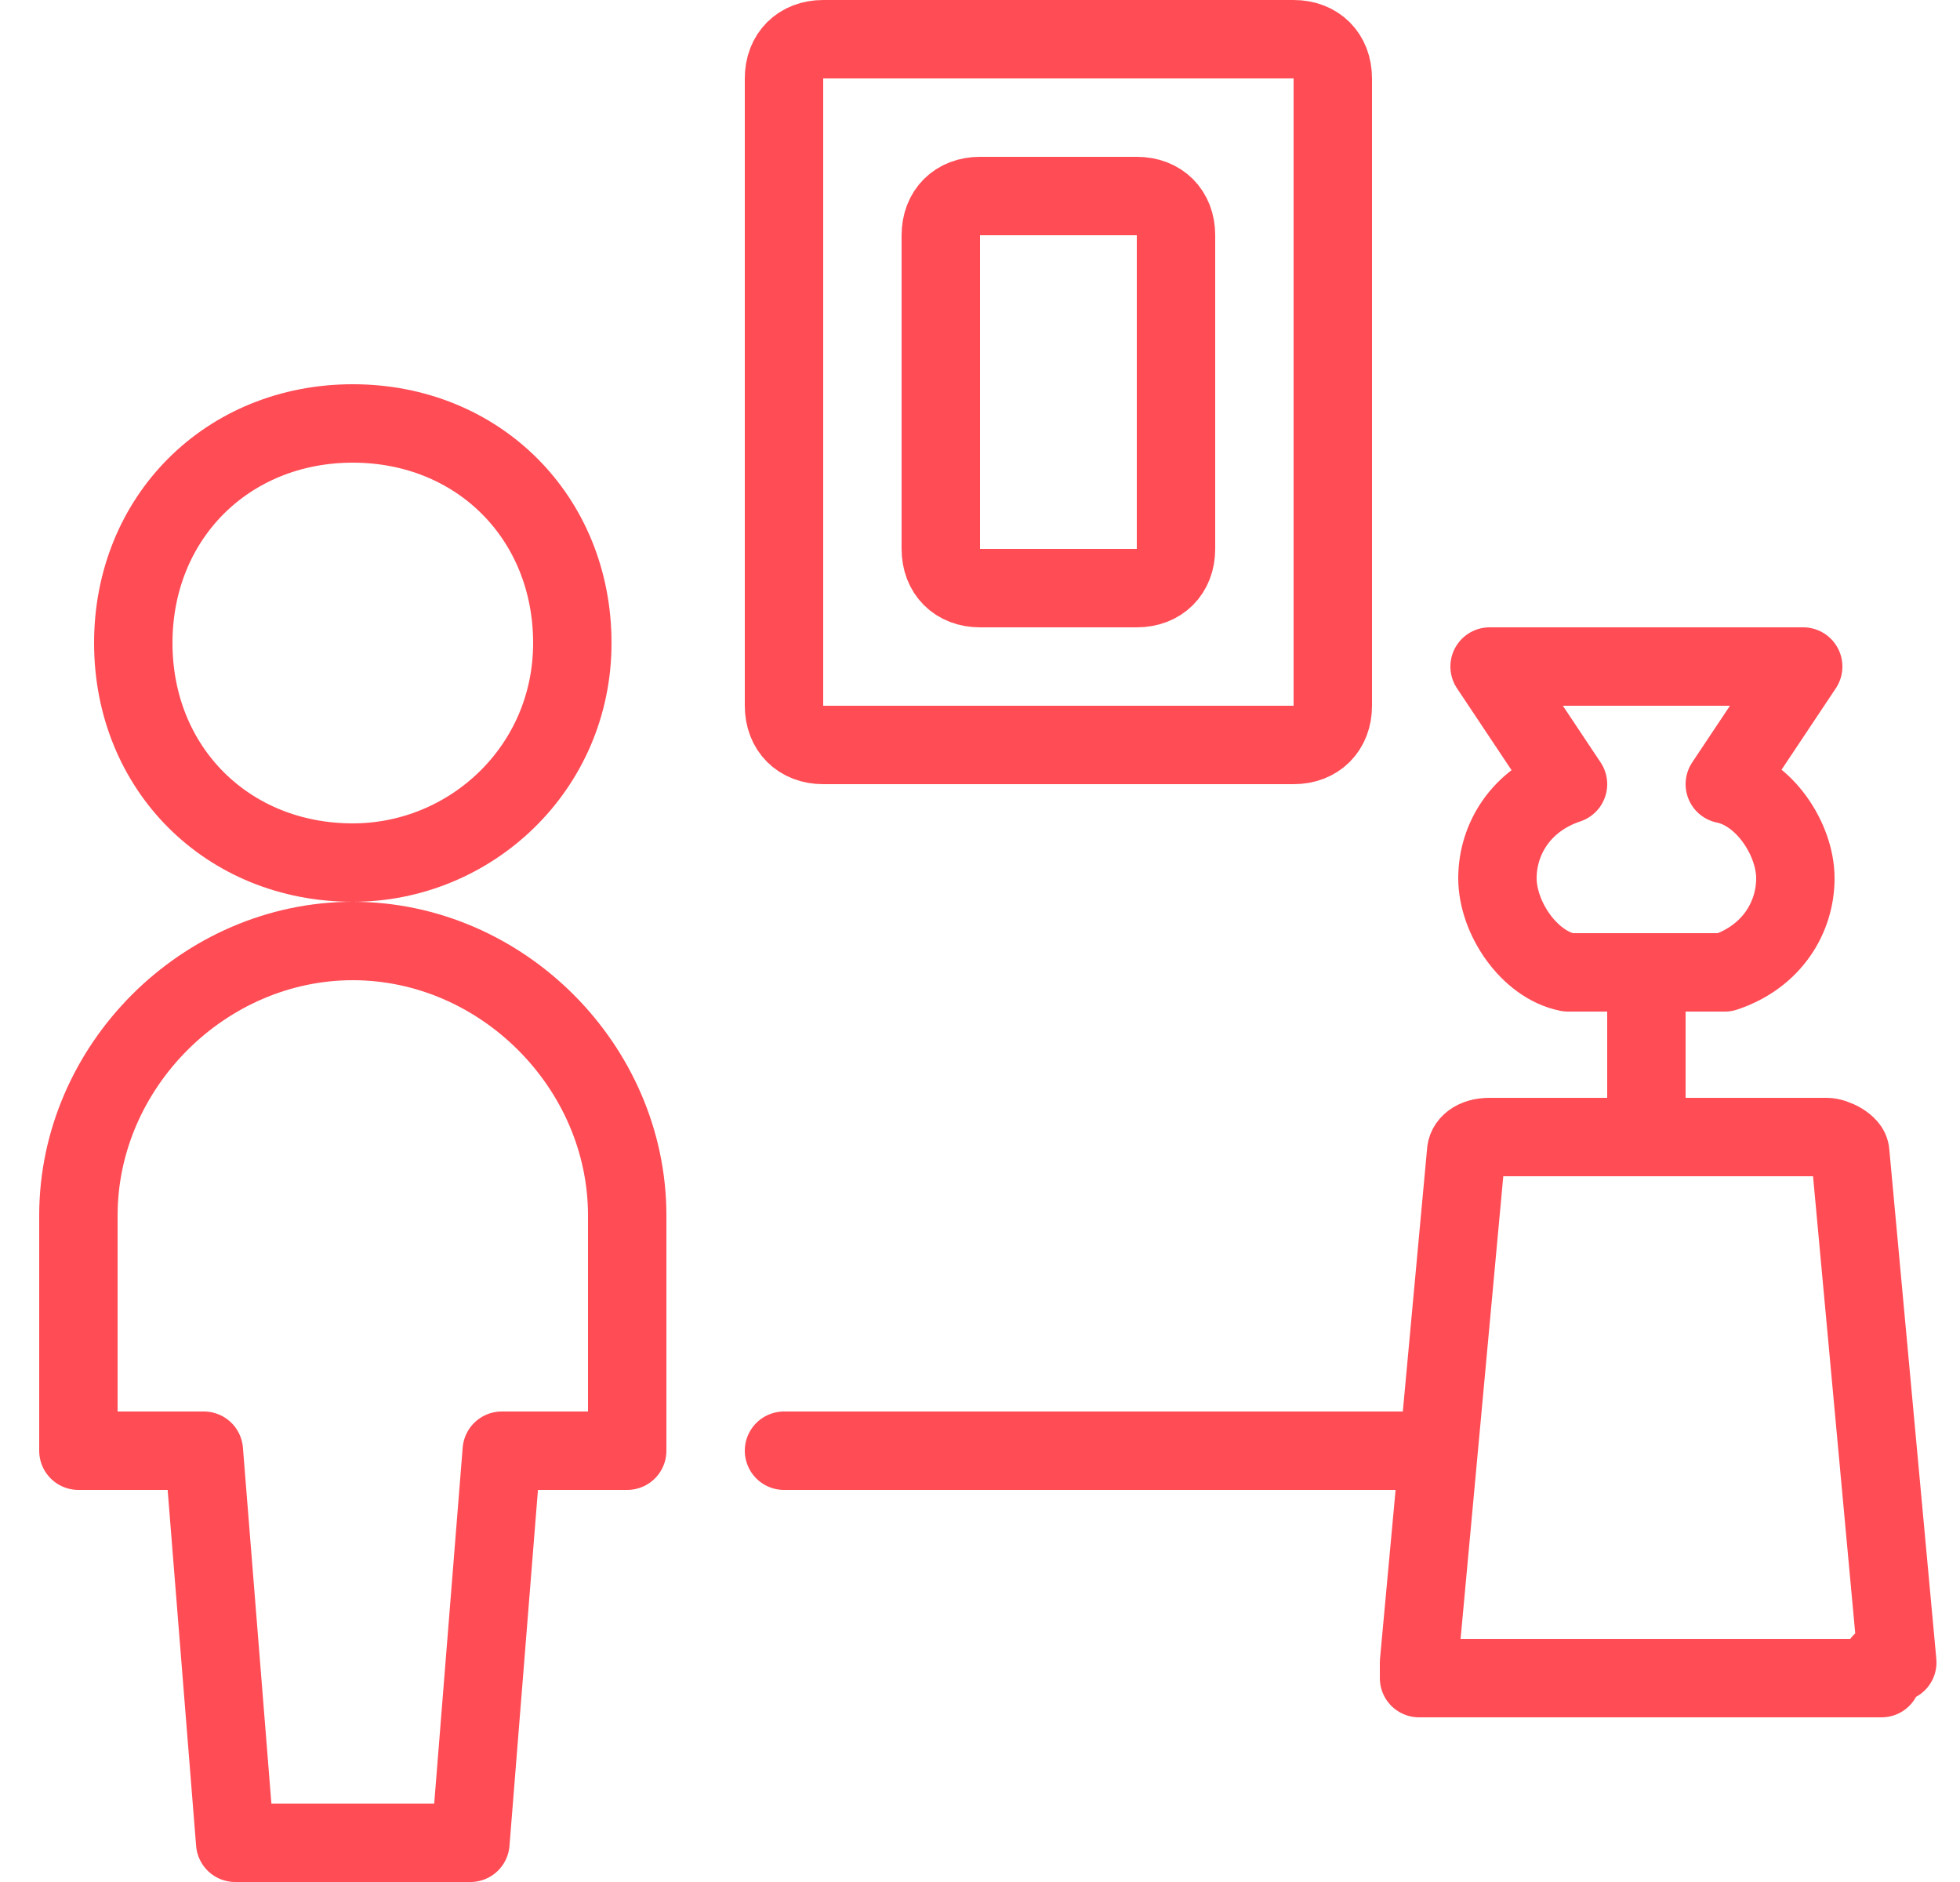
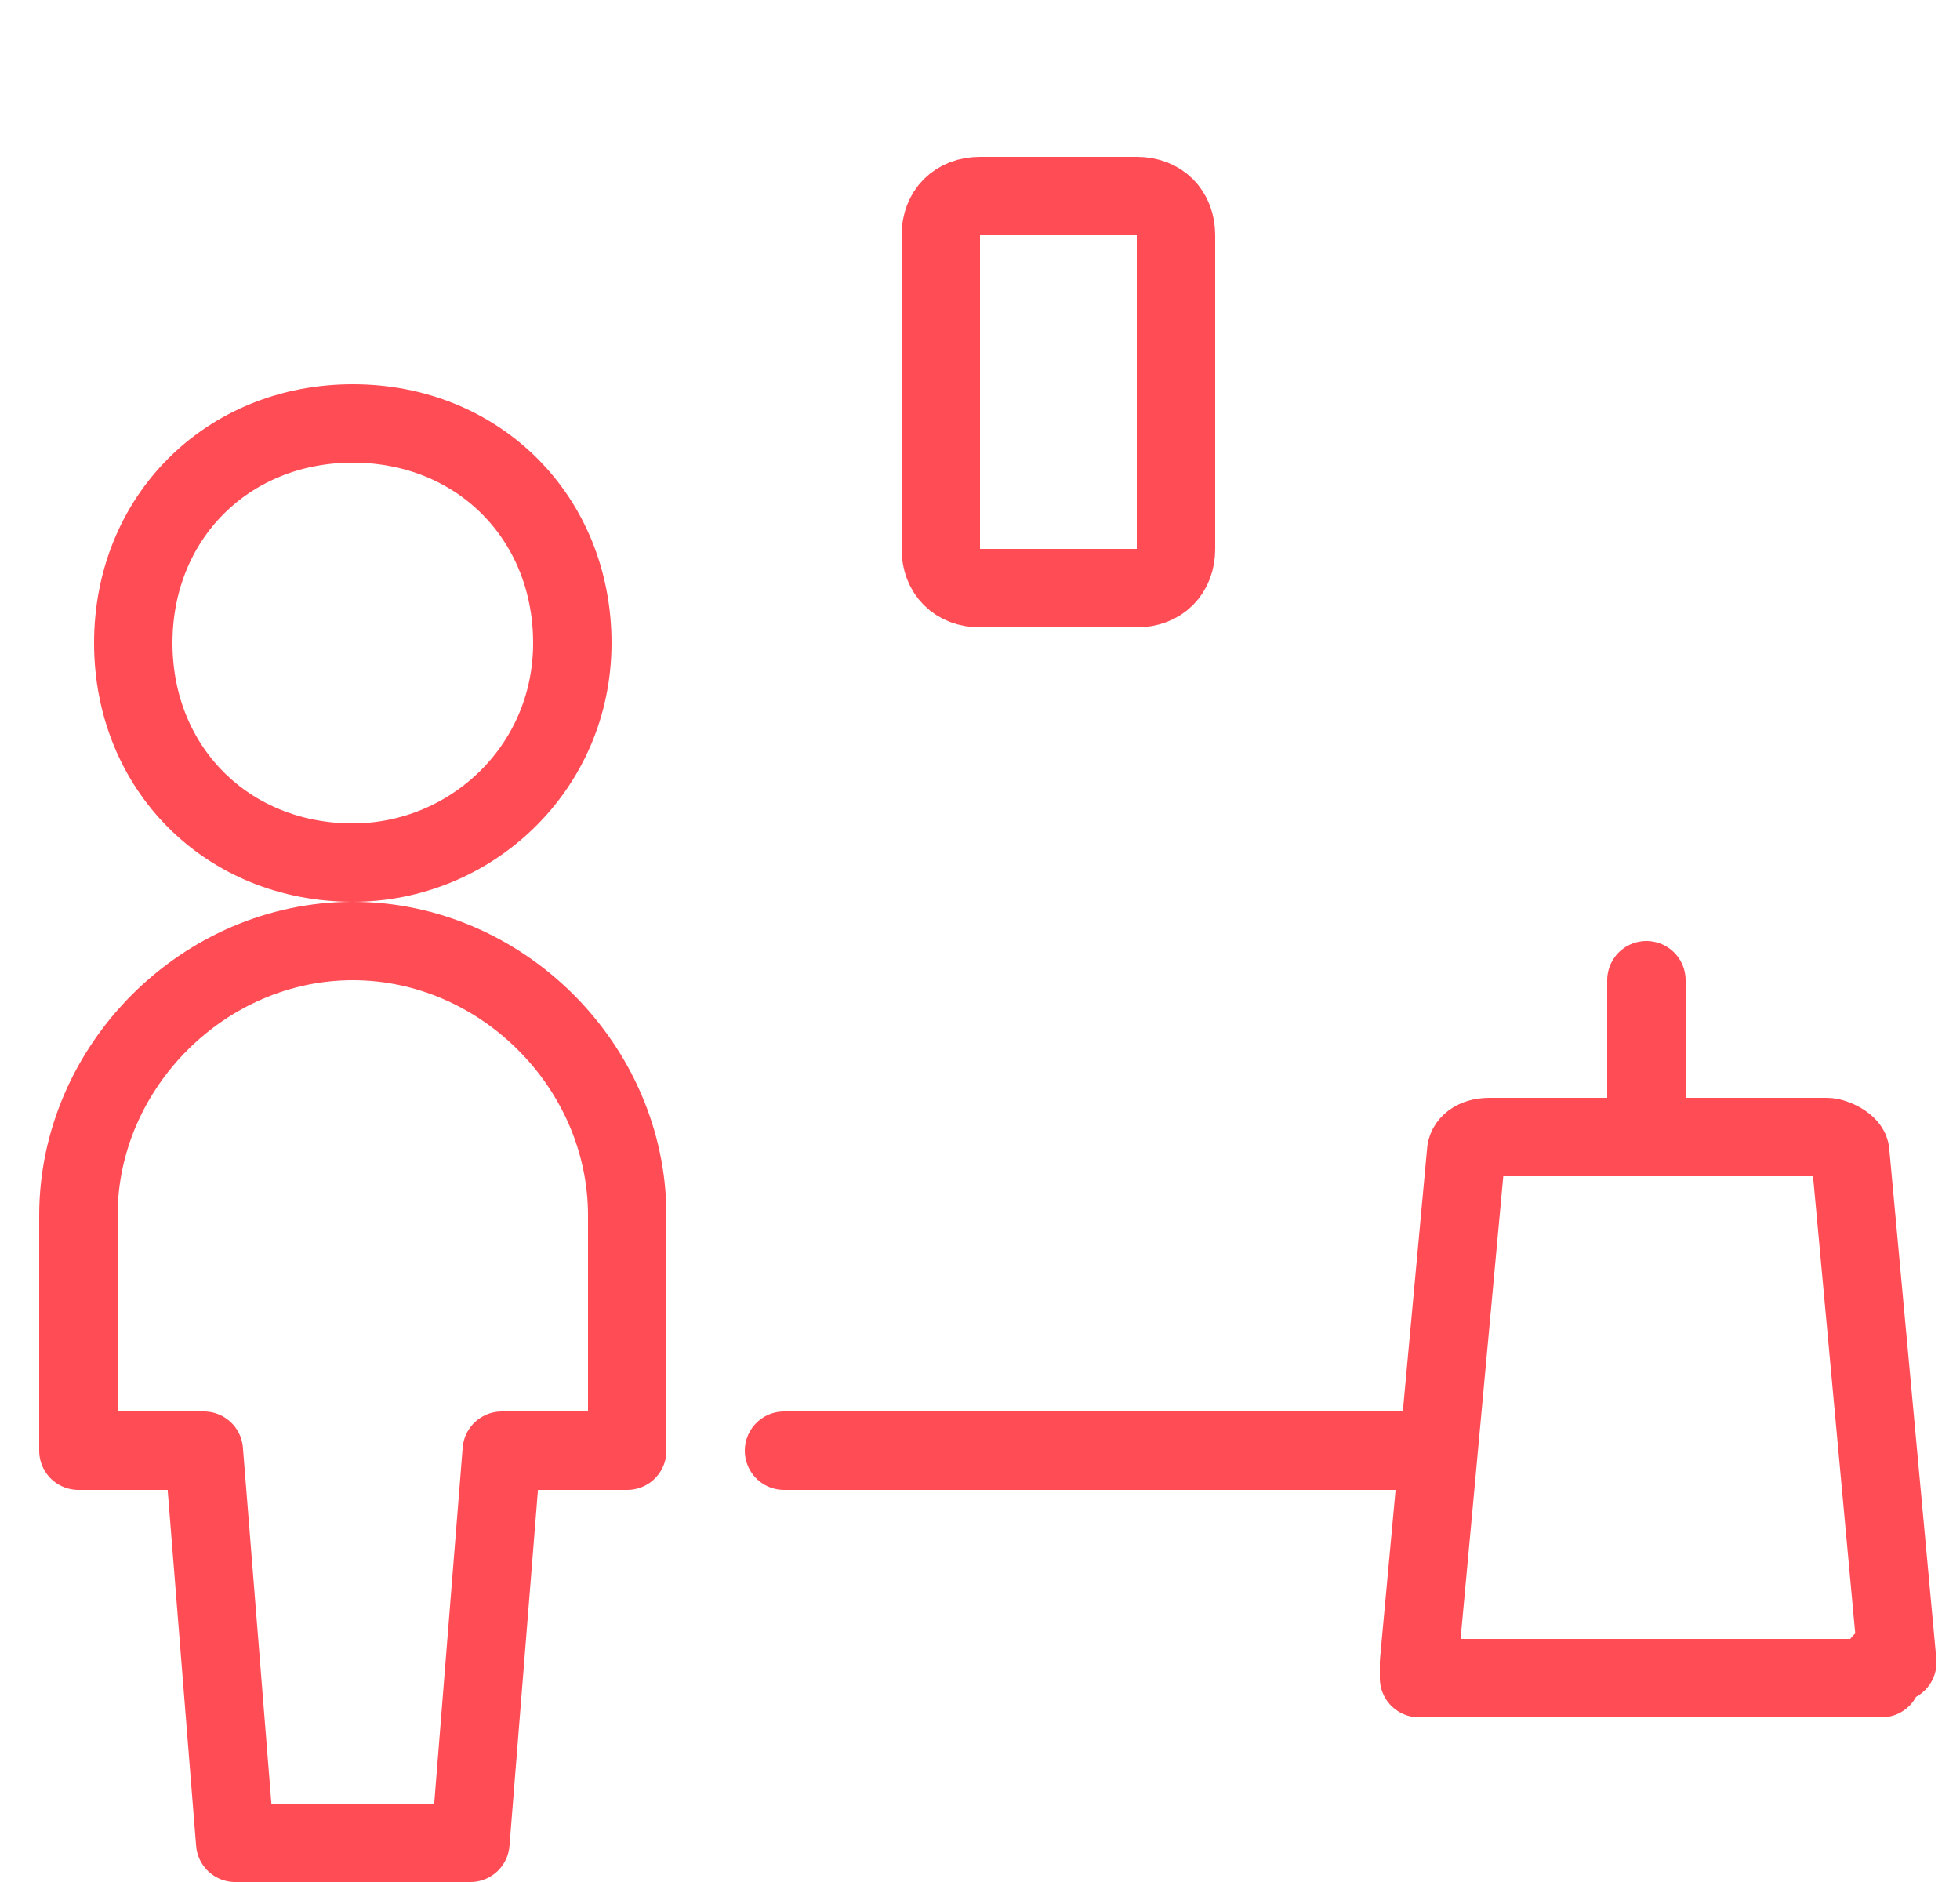
<svg xmlns="http://www.w3.org/2000/svg" id="Layer_2" data-name="Layer 2" version="1.1" viewBox="0 0 25 24">
  <defs>
    <style>
      .cls-1 {
        fill: none;
        stroke: #ff4c55;
        stroke-linecap: round;
        stroke-linejoin: round;
      }
    </style>
  </defs>
  <g id="Entertainment-Event-Hobbies_Museum-Exhibitions_museum-person" data-name="Entertainment-Event-Hobbies /  Museum-Exhibitions / museum-person">
    <g id="Group_130" data-name="Group 130">
      <g id="Light_130" data-name="Light 130">
        <path id="Oval_137" data-name="Oval 137" class="cls-1" d="M4.5,11c1.5,0,2.8-1.2,2.8-2.8s-1.2-2.8-2.8-2.8-2.8,1.2-2.8,2.8,1.2,2.8,2.8,2.8Z" />
        <path id="Shape_1559" data-name="Shape 1559" class="cls-1" d="M8,15.5c0-1.9-1.6-3.5-3.5-3.5s-3.5,1.6-3.5,3.5v3h1.6l.4,5h3l.4-5h1.6v-3Z" />
        <path id="Shape_1560" data-name="Shape 1560" class="cls-1" d="M18.3,18.5h-8.3" />
-         <path id="Rectangle-path_50" data-name="Rectangle-path 50" class="cls-1" d="M10,1c0-.3.2-.5.5-.5h6c.3,0,.5.2.5.5v8c0,.3-.2.5-.5.5h-6c-.3,0-.5-.2-.5-.5V1Z" />
        <path id="Rectangle-path_51" data-name="Rectangle-path 51" class="cls-1" d="M12,3c0-.3.2-.5.5-.5h2c.3,0,.5.2.5.5v4c0,.3-.2.5-.5.5h-2c-.3,0-.5-.2-.5-.5V3Z" />
        <path id="Shape_1561" data-name="Shape 1561" class="cls-1" d="M24,21.2c0,0,0,.1,0,.2,0,0-.1,0-.2,0h-5.5c0,0-.1,0-.2,0,0,0,0-.1,0-.2l.6-6.5c0-.1.1-.2.3-.2h4.3c.1,0,.3.1.3.2l.6,6.5Z" />
-         <path id="Shape_1562" data-name="Shape 1562" class="cls-1" d="M22,10l1-1.5h-4l1,1.5c-.6.2-.9.7-.9,1.2s.4,1.1.9,1.2h2c.6-.2.9-.7.9-1.2s-.4-1.1-.9-1.2h0Z" />
        <path id="Shape_1563" data-name="Shape 1563" class="cls-1" d="M21,12.5v2" />
      </g>
    </g>
  </g>
</svg>